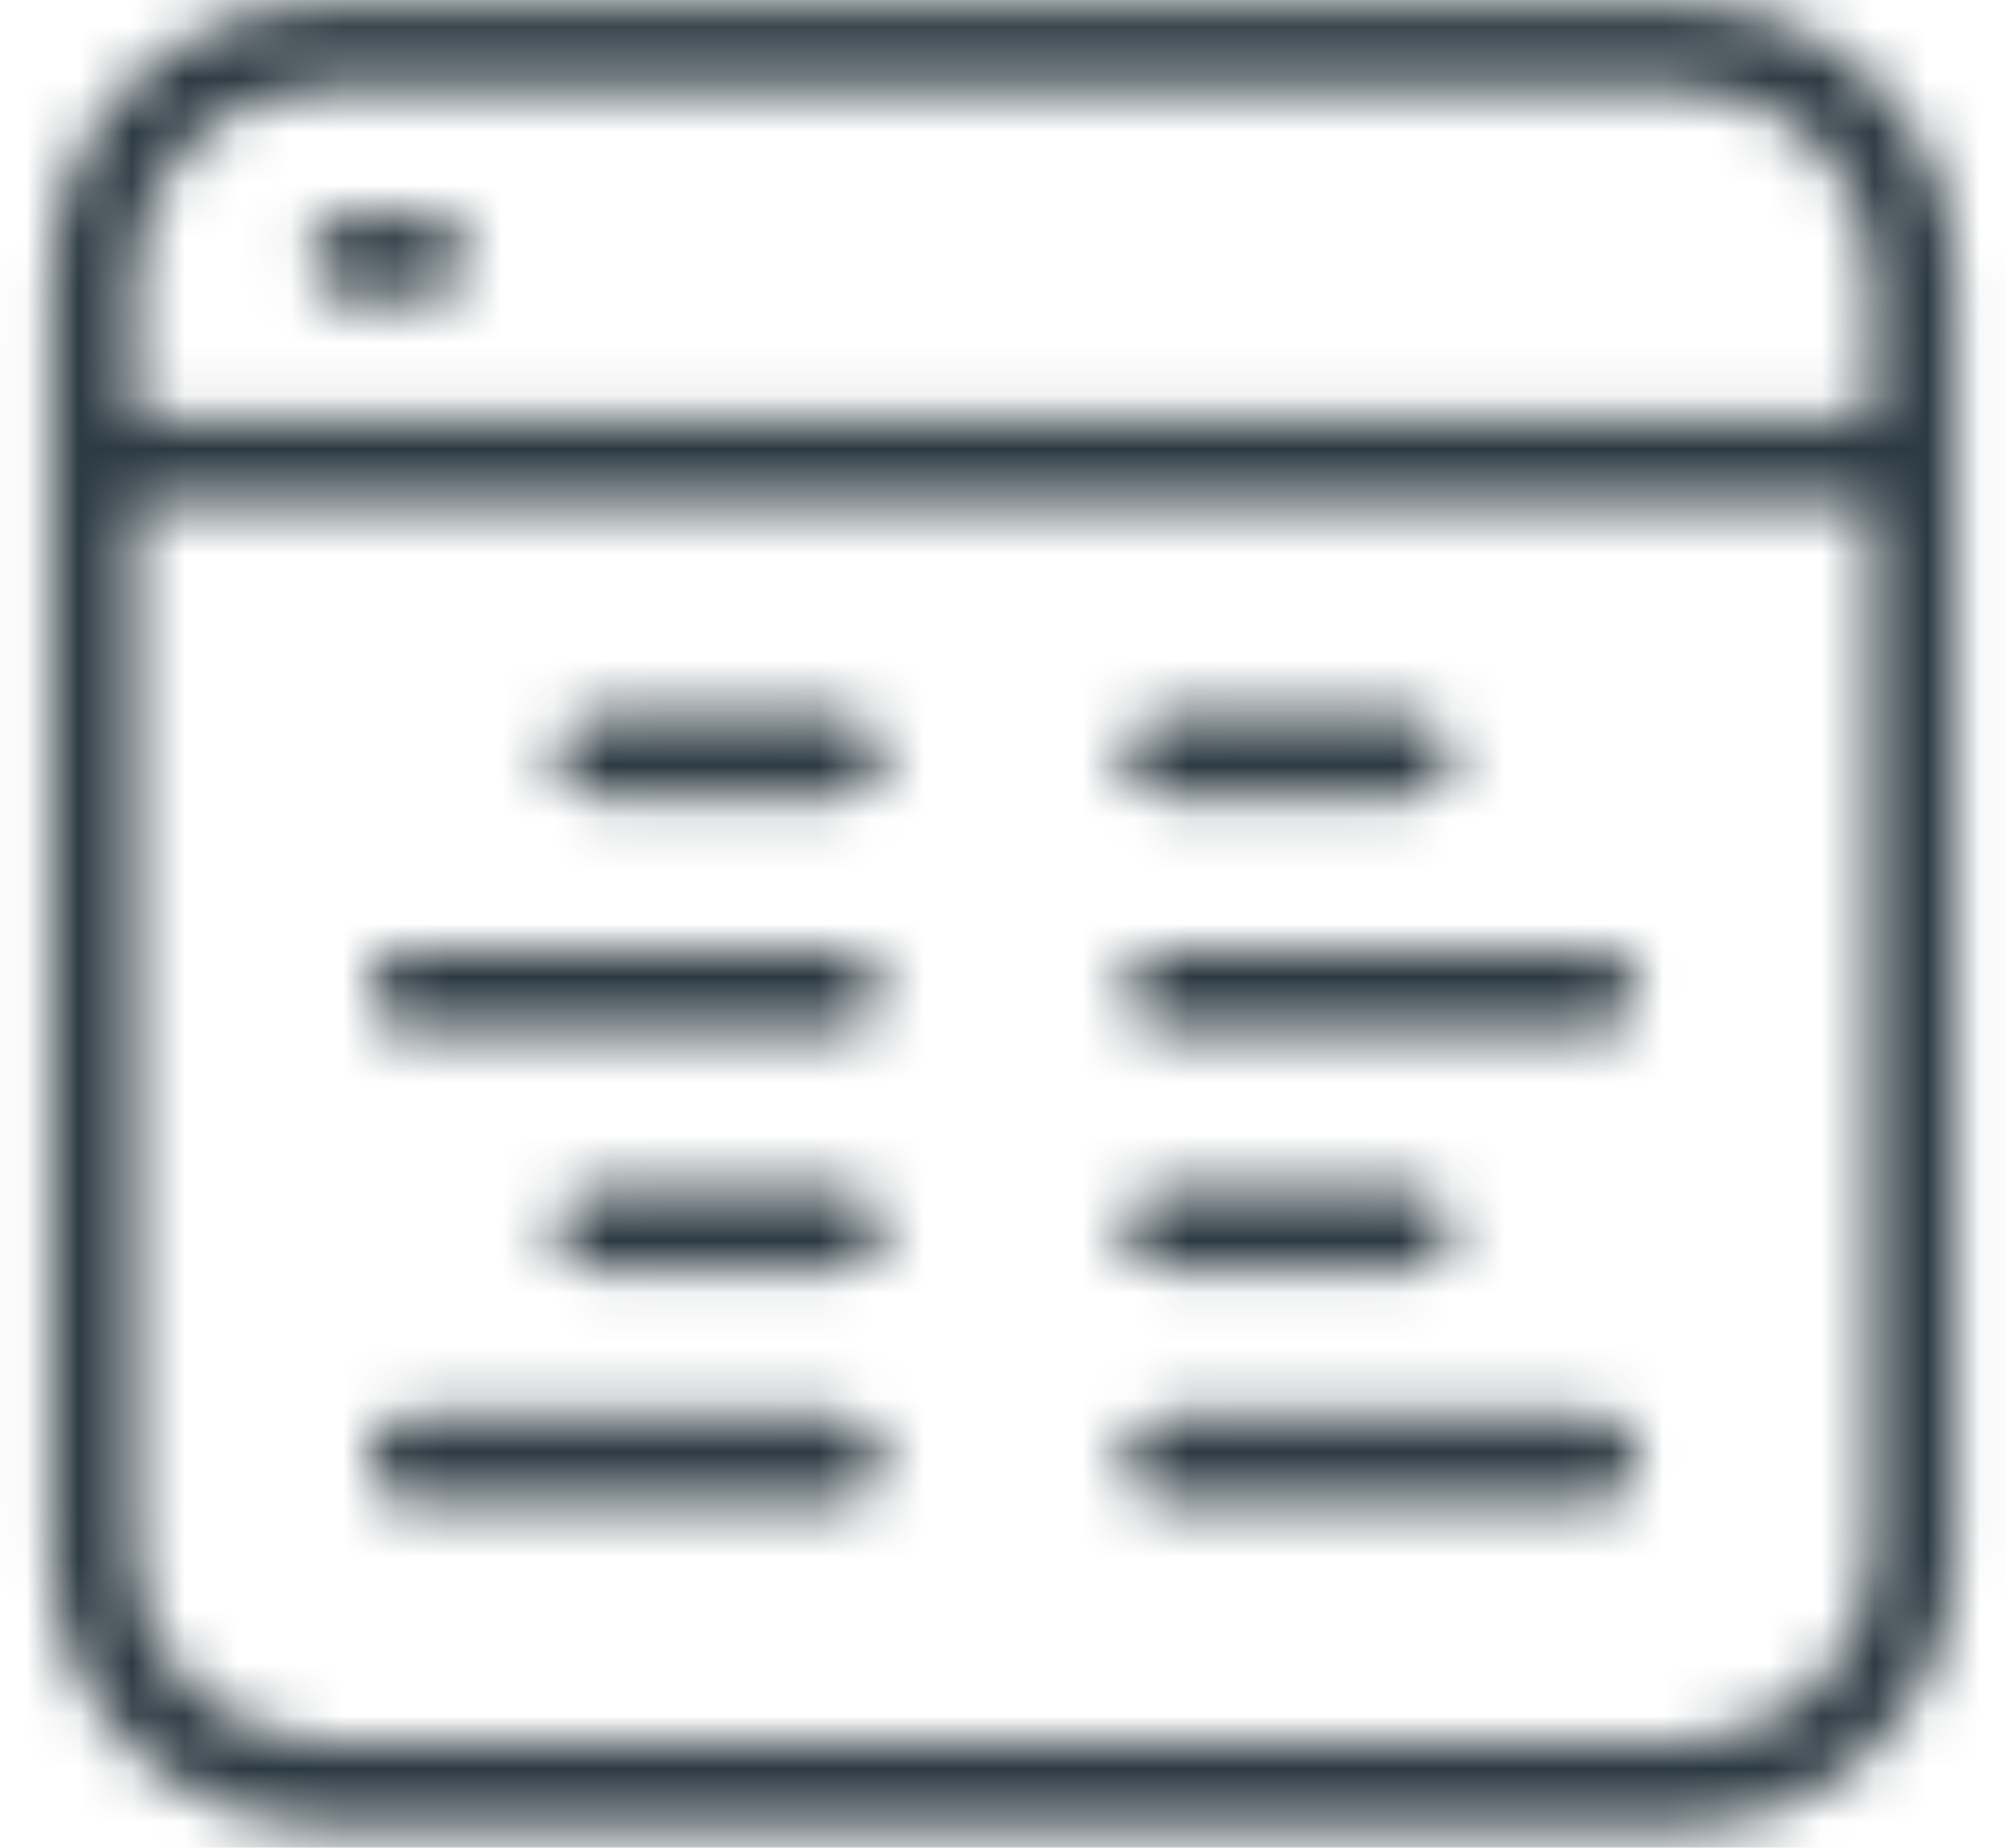
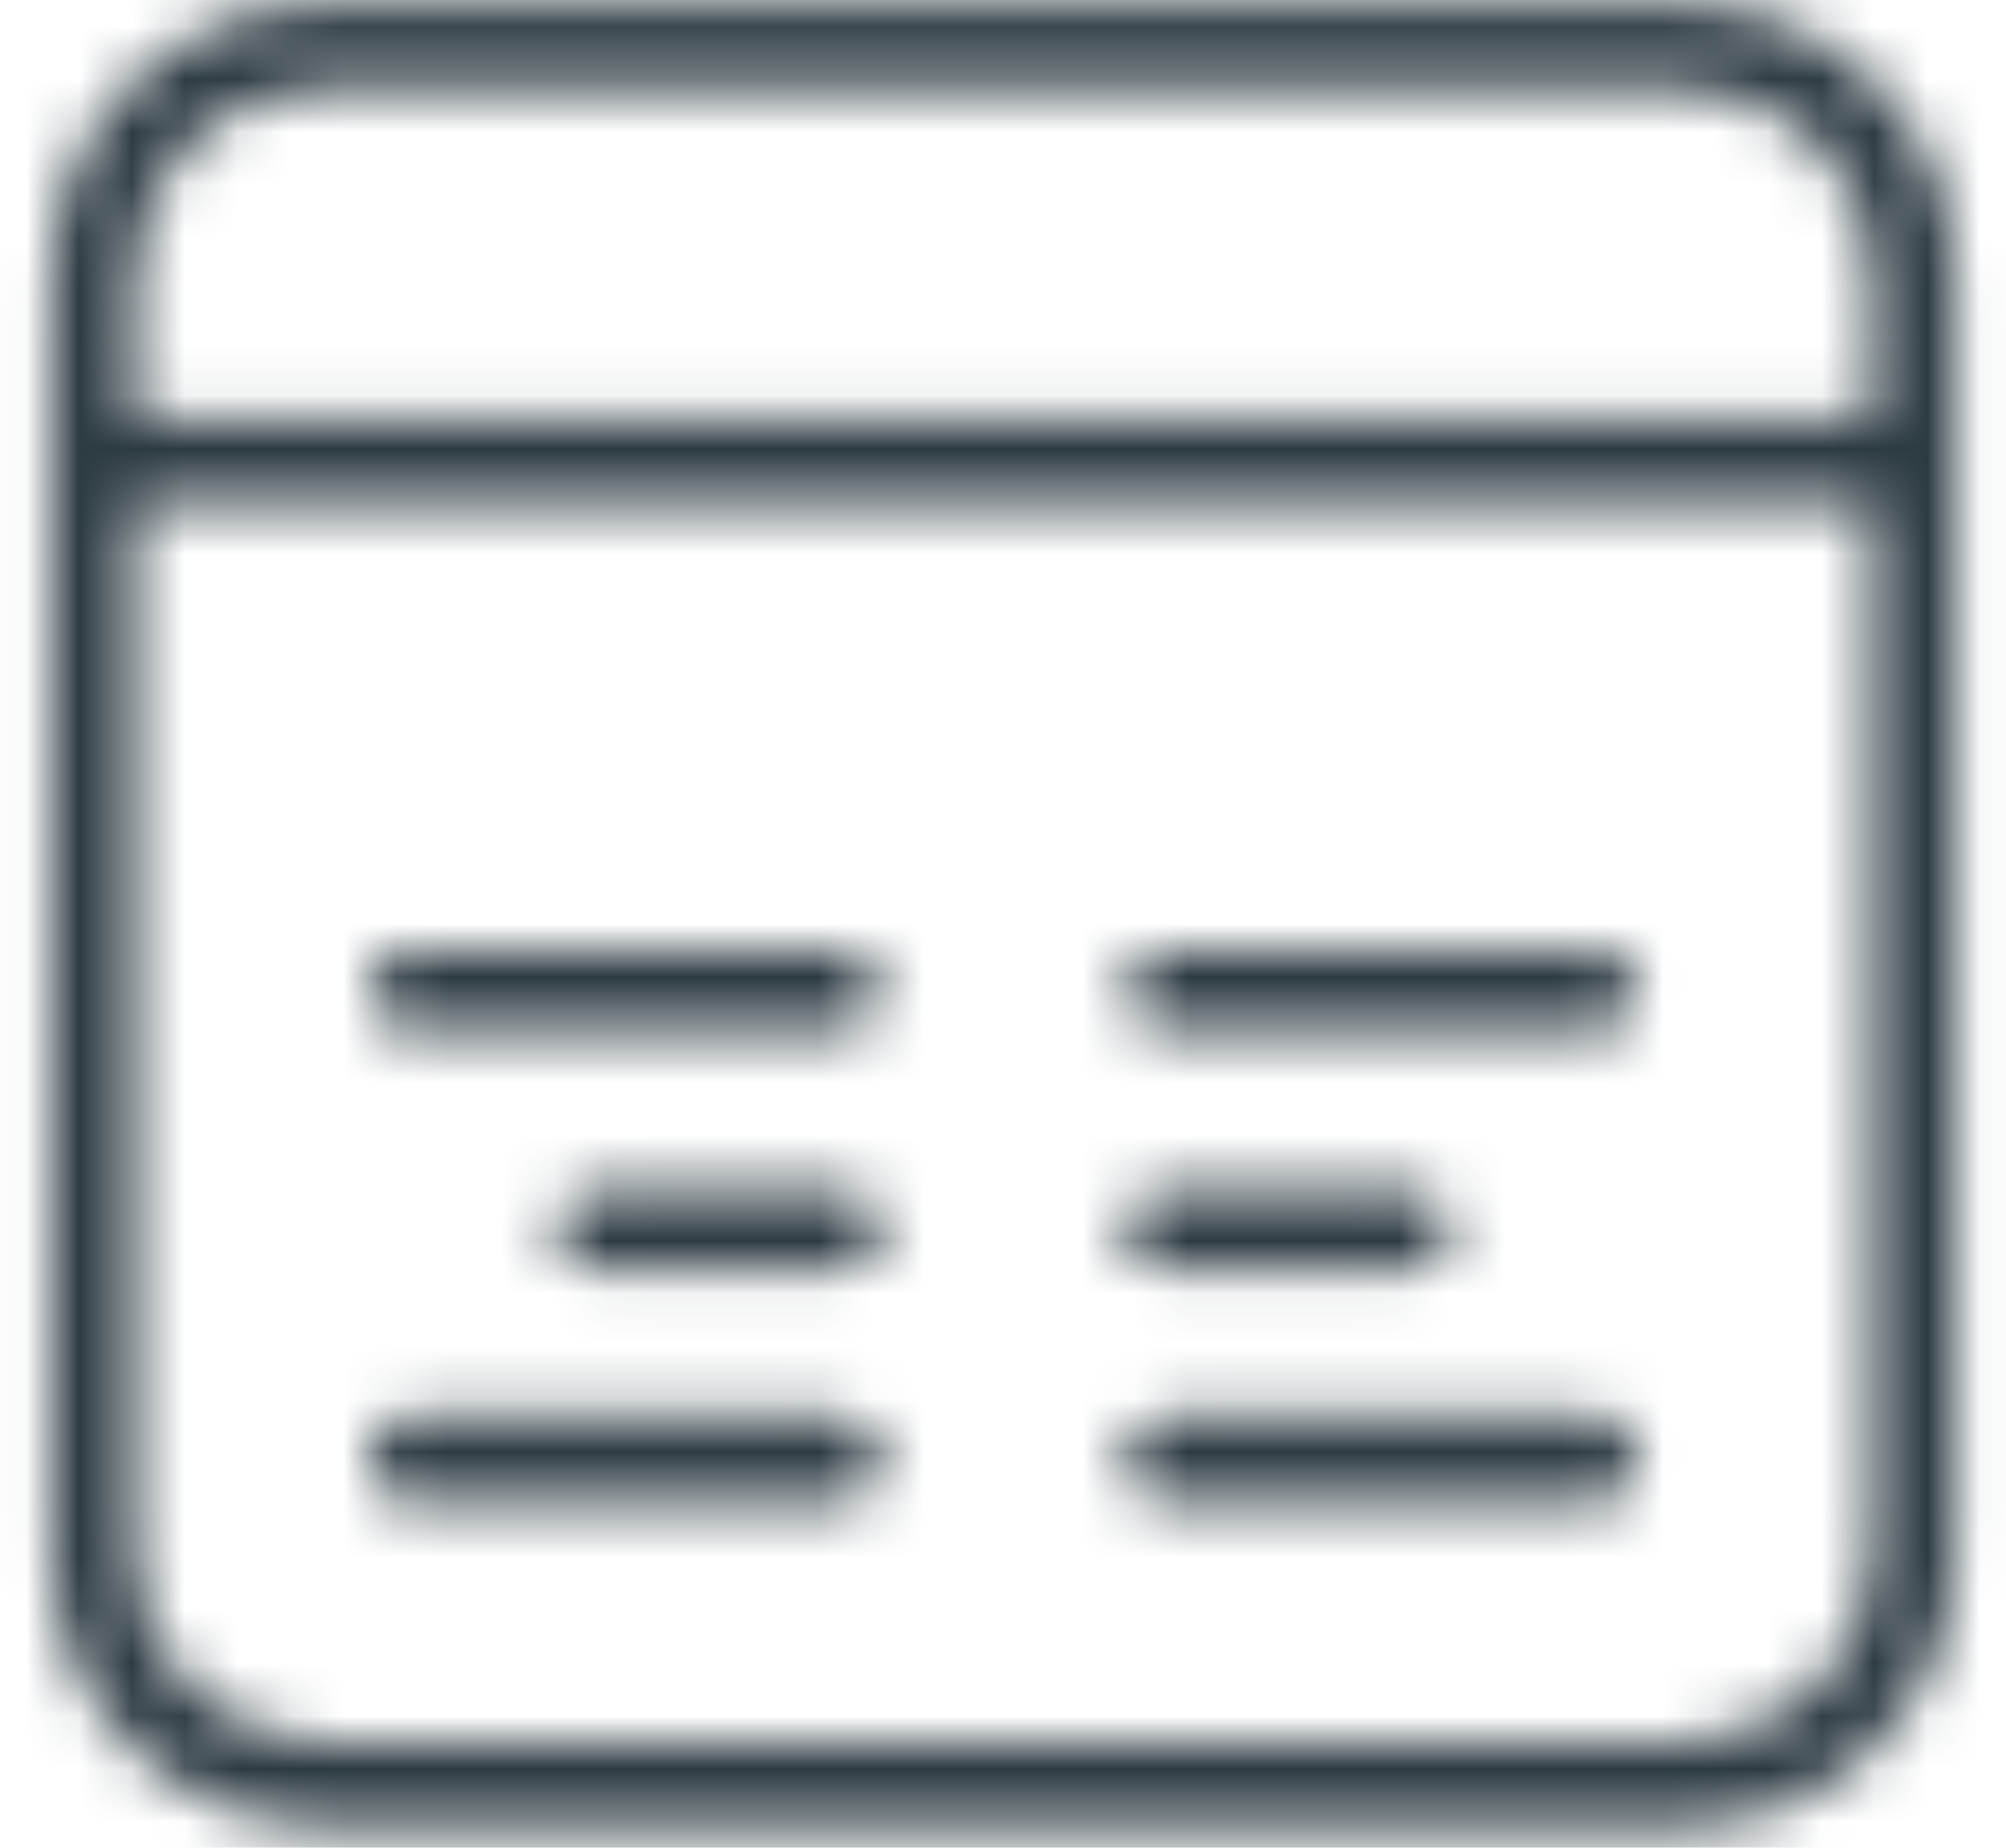
<svg xmlns="http://www.w3.org/2000/svg" width="38" height="35" viewBox="0 0 38 35" fill="none">
  <mask id="mask0_2001_1015" style="mask-type:alpha" maskUnits="userSpaceOnUse" x="0" y="0" width="38" height="35">
    <path fill-rule="evenodd" clip-rule="evenodd" d="M31.904 0.087C34.74 0.087 37.039 2.391 37.039 5.235V29.433C37.039 32.276 34.74 34.58 31.904 34.58H6.103C3.267 34.58 0.968 32.276 0.968 29.433V5.235C0.968 2.391 3.267 0.087 6.103 0.087H31.904ZM31.904 1.679H6.103C4.14 1.679 2.55 3.272 2.55 5.235V7.92H35.457V5.235C35.457 3.272 33.867 1.679 31.904 1.679ZM31.904 32.989C32.846 32.989 33.751 32.613 34.417 31.946C35.082 31.279 35.457 30.375 35.457 29.433V9.512H2.55V29.433C2.55 31.395 4.14 32.989 6.103 32.989H31.904Z" fill="white" />
  </mask>
  <g mask="url(#mask0_2001_1015)">
    <path fill-rule="evenodd" clip-rule="evenodd" d="M-1.591 37.13H39.598V-2.462H-1.591V37.13Z" fill="#2C3A42" />
  </g>
  <mask id="mask1_2001_1015" style="mask-type:alpha" maskUnits="userSpaceOnUse" x="5" y="4" width="4" height="2">
    <path fill-rule="evenodd" clip-rule="evenodd" d="M6.624 5.655C6.178 5.655 5.814 5.306 5.814 4.874C5.814 4.443 6.178 4.094 6.624 4.094H8.092C8.538 4.094 8.902 4.443 8.902 4.874C8.902 5.306 8.538 5.655 8.092 5.655H6.624Z" fill="white" />
  </mask>
  <g mask="url(#mask1_2001_1015)">
-     <path fill-rule="evenodd" clip-rule="evenodd" d="M3.195 8.155H11.521V1.594H3.195V8.155Z" fill="#2C3A42" />
-   </g>
+     </g>
  <mask id="mask2_2001_1015" style="mask-type:alpha" maskUnits="userSpaceOnUse" x="21" y="13" width="7" height="3">
-     <path fill-rule="evenodd" clip-rule="evenodd" d="M22.058 15.126C21.631 15.126 21.284 14.777 21.284 14.346C21.284 13.915 21.631 13.565 22.058 13.565H26.726C27.152 13.565 27.5 13.915 27.5 14.346C27.5 14.777 27.152 15.126 26.726 15.126H22.058Z" fill="white" />
-   </mask>
+     </mask>
  <g mask="url(#mask2_2001_1015)">
    <path fill-rule="evenodd" clip-rule="evenodd" d="M18.784 17.626H30V11.065H18.784V17.626Z" fill="#2C3A42" />
  </g>
  <mask id="mask3_2001_1015" style="mask-type:alpha" maskUnits="userSpaceOnUse" x="21" y="18" width="11" height="2">
    <path fill-rule="evenodd" clip-rule="evenodd" d="M30.269 18C30.702 18 31.055 18.349 31.055 18.78C31.055 19.212 30.702 19.561 30.269 19.561H22.077C21.644 19.561 21.291 19.212 21.291 18.78C21.291 18.349 21.644 18 22.077 18H30.269Z" fill="white" />
  </mask>
  <g mask="url(#mask3_2001_1015)">
    <path fill-rule="evenodd" clip-rule="evenodd" d="M18.752 22.061H33.594V15.5H18.752V22.061Z" fill="#2C3A42" />
  </g>
  <mask id="mask4_2001_1015" style="mask-type:alpha" maskUnits="userSpaceOnUse" x="21" y="22" width="7" height="3">
    <path fill-rule="evenodd" clip-rule="evenodd" d="M22.058 24.089C21.631 24.089 21.284 23.74 21.284 23.309C21.284 22.877 21.631 22.528 22.058 22.528H26.726C27.152 22.528 27.5 22.877 27.5 23.309C27.5 23.74 27.152 24.089 26.726 24.089H22.058Z" fill="white" />
  </mask>
  <g mask="url(#mask4_2001_1015)">
    <path fill-rule="evenodd" clip-rule="evenodd" d="M18.784 26.589H30V20.028H18.784V26.589Z" fill="#2C3A42" />
  </g>
  <mask id="mask5_2001_1015" style="mask-type:alpha" maskUnits="userSpaceOnUse" x="21" y="26" width="11" height="3">
    <path fill-rule="evenodd" clip-rule="evenodd" d="M30.269 26.828C30.702 26.828 31.055 27.201 31.055 27.661C31.055 28.121 30.702 28.493 30.269 28.493H22.077C21.644 28.493 21.291 28.121 21.291 27.661C21.291 27.201 21.644 26.828 22.077 26.828H30.269Z" fill="white" />
  </mask>
  <g mask="url(#mask5_2001_1015)">
    <path fill-rule="evenodd" clip-rule="evenodd" d="M18.752 31.16H33.594V24.161H18.752V31.16Z" fill="#2C3A42" />
  </g>
  <mask id="mask6_2001_1015" style="mask-type:alpha" maskUnits="userSpaceOnUse" x="10" y="13" width="7" height="3">
    <path fill-rule="evenodd" clip-rule="evenodd" d="M15.949 13.565C16.375 13.565 16.722 13.915 16.722 14.346C16.722 14.777 16.375 15.126 15.949 15.126H11.281C10.854 15.126 10.507 14.777 10.507 14.346C10.507 13.915 10.854 13.565 11.281 13.565H15.949Z" fill="white" />
  </mask>
  <g mask="url(#mask6_2001_1015)">
-     <path fill-rule="evenodd" clip-rule="evenodd" d="M8.007 17.626H19.222V11.065H8.007V17.626Z" fill="#2C3A42" />
-   </g>
+     </g>
  <mask id="mask7_2001_1015" style="mask-type:alpha" maskUnits="userSpaceOnUse" x="6" y="18" width="11" height="2">
    <path fill-rule="evenodd" clip-rule="evenodd" d="M15.93 18C16.363 18 16.715 18.349 16.715 18.78C16.715 19.212 16.363 19.561 15.93 19.561H7.738C7.305 19.561 6.952 19.212 6.952 18.78C6.952 18.349 7.305 18 7.738 18H15.93Z" fill="white" />
  </mask>
  <g mask="url(#mask7_2001_1015)">
    <path fill-rule="evenodd" clip-rule="evenodd" d="M4.413 22.061H19.255V15.5H4.413V22.061Z" fill="#2C3A42" />
  </g>
  <mask id="mask8_2001_1015" style="mask-type:alpha" maskUnits="userSpaceOnUse" x="10" y="22" width="7" height="3">
    <path fill-rule="evenodd" clip-rule="evenodd" d="M15.949 22.528C16.375 22.528 16.722 22.877 16.722 23.309C16.722 23.74 16.375 24.089 15.949 24.089H11.281C10.854 24.089 10.507 23.74 10.507 23.309C10.507 22.877 10.854 22.528 11.281 22.528H15.949Z" fill="white" />
  </mask>
  <g mask="url(#mask8_2001_1015)">
    <path fill-rule="evenodd" clip-rule="evenodd" d="M8.007 26.589H19.222V20.028H8.007V26.589Z" fill="#2C3A42" />
  </g>
  <mask id="mask9_2001_1015" style="mask-type:alpha" maskUnits="userSpaceOnUse" x="6" y="26" width="11" height="3">
    <path fill-rule="evenodd" clip-rule="evenodd" d="M15.93 26.828C16.363 26.828 16.715 27.201 16.715 27.661C16.715 28.121 16.363 28.493 15.93 28.493H7.738C7.305 28.493 6.952 28.121 6.952 27.661C6.952 27.201 7.305 26.828 7.738 26.828H15.93Z" fill="white" />
  </mask>
  <g mask="url(#mask9_2001_1015)">
    <path fill-rule="evenodd" clip-rule="evenodd" d="M4.413 31.16H19.255V24.161H4.413V31.16Z" fill="#2C3A42" />
  </g>
</svg>